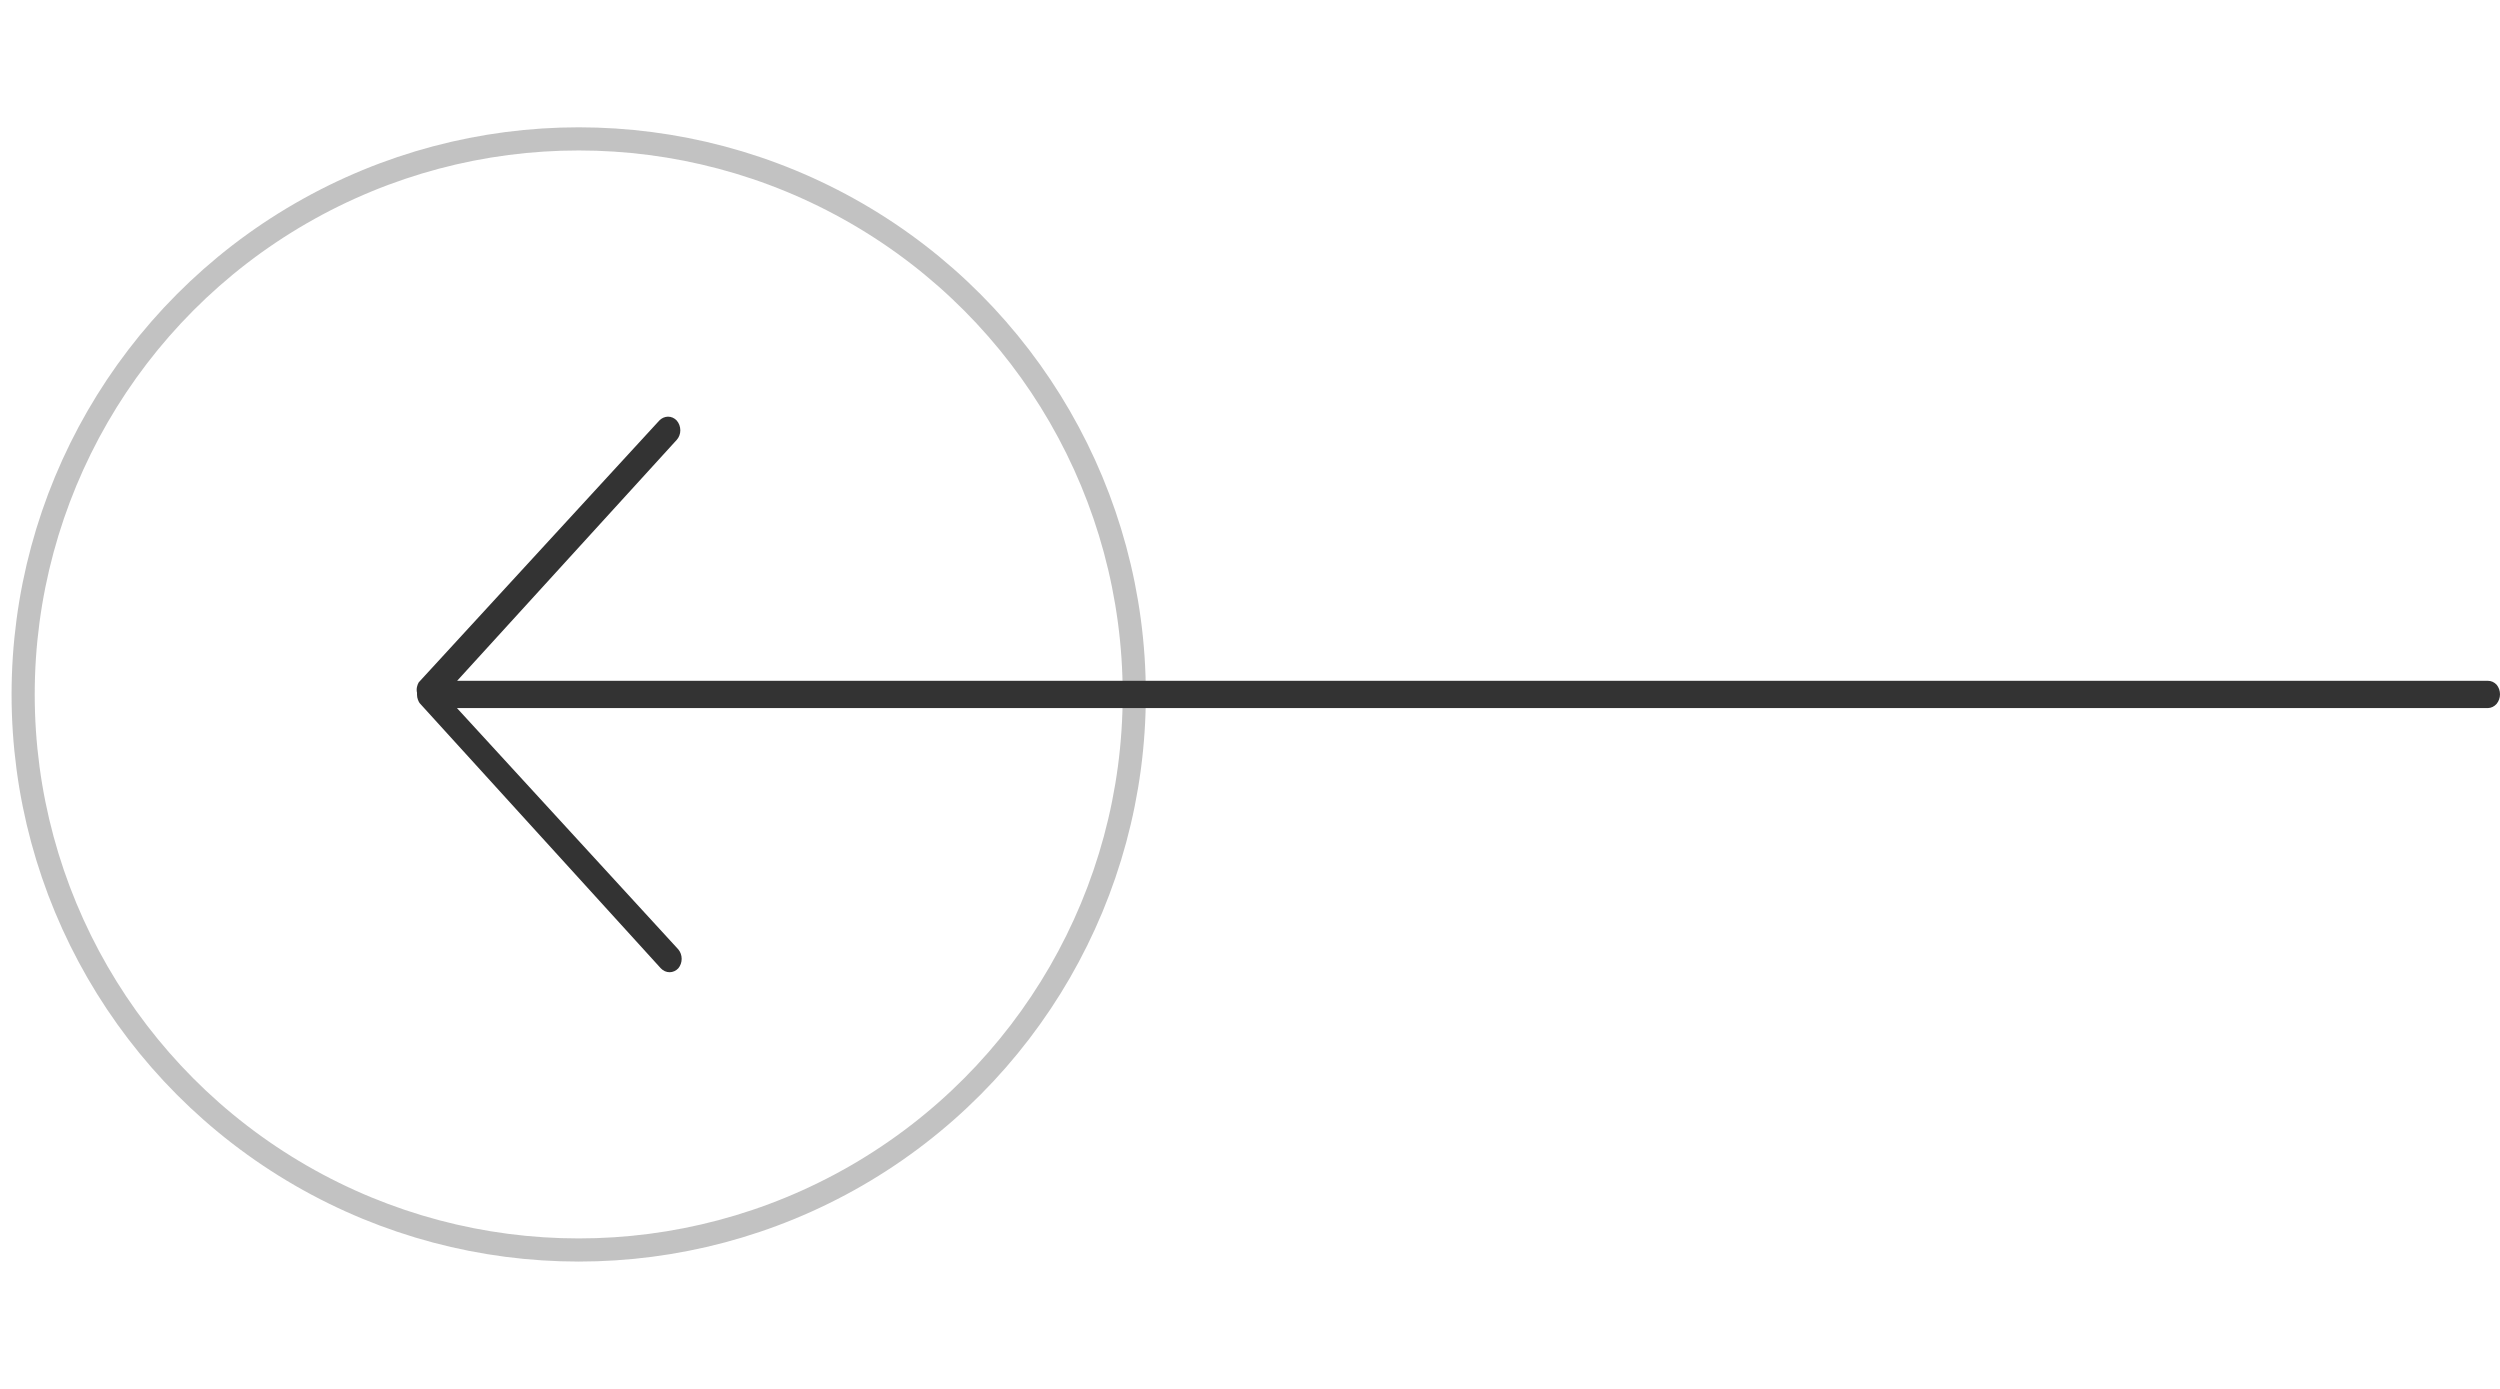
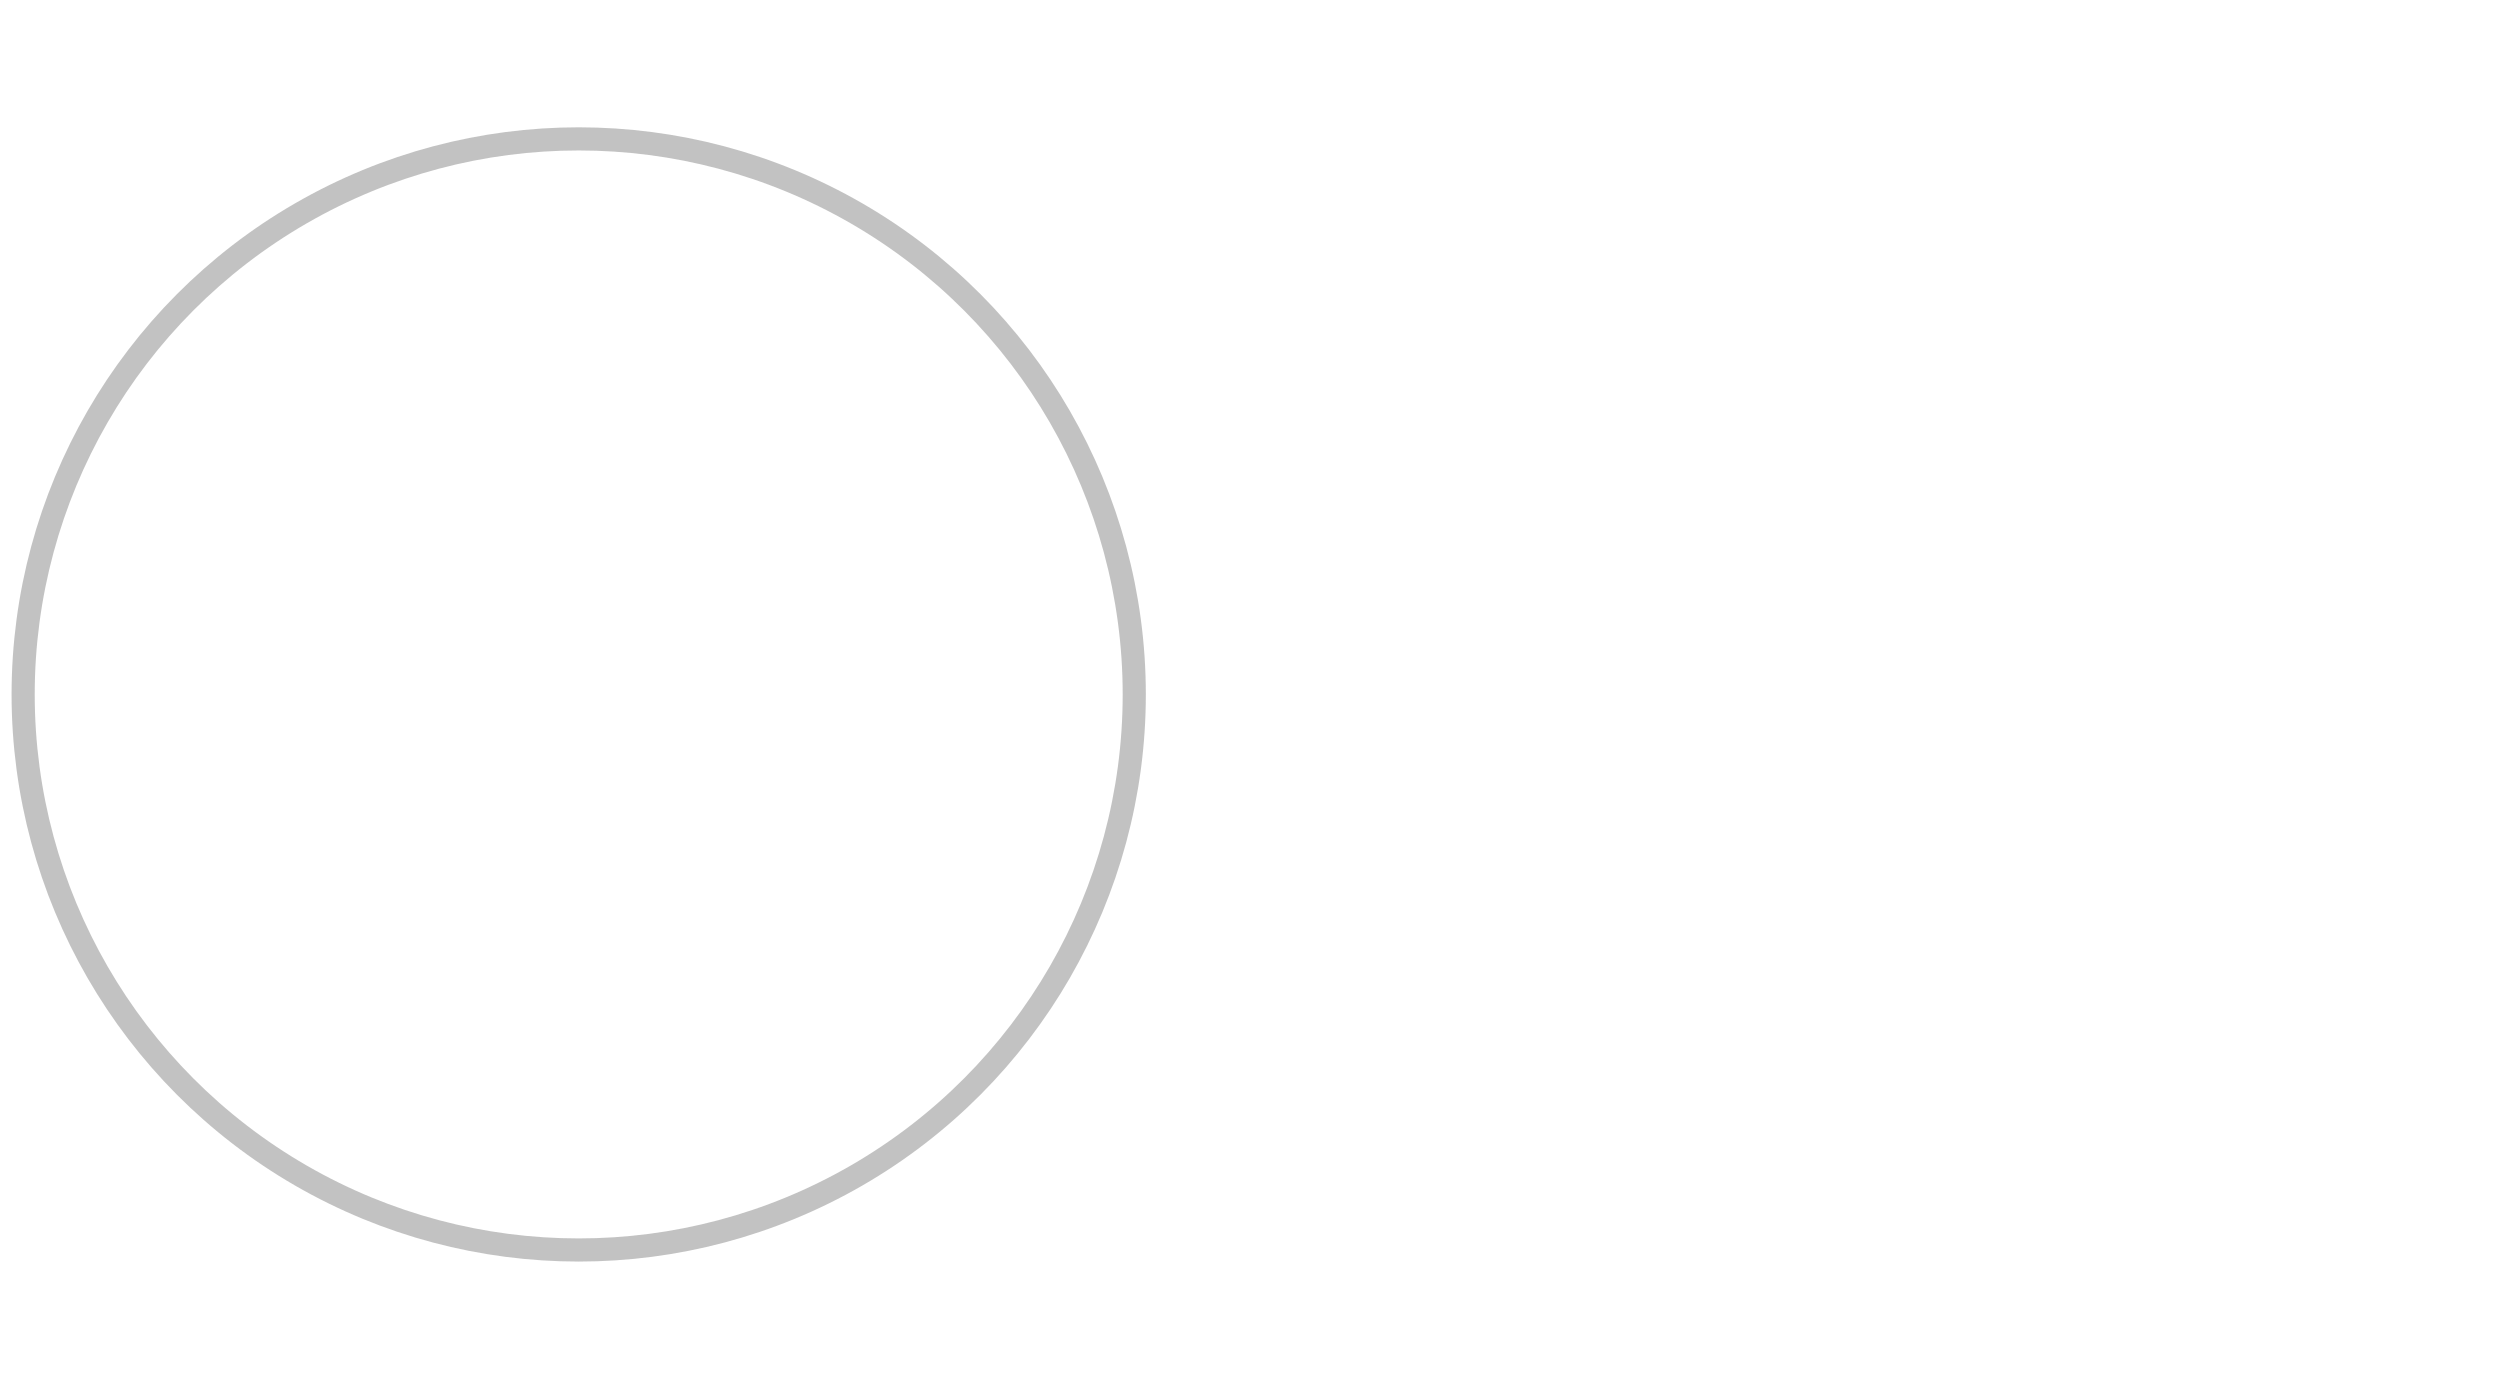
<svg xmlns="http://www.w3.org/2000/svg" width="108" height="60" viewBox="0 0 108 60" fill="none">
  <circle opacity="0.3" cx="25" cy="30" r="24" transform="rotate(-180 25 30)" stroke="#333333" strokeWidth="2" />
-   <path d="M29.39 18.589C29.389 18.432 29.334 18.282 29.236 18.169C29.186 18.114 29.126 18.071 29.061 18.042C28.995 18.013 28.925 17.999 28.854 18C28.715 18.003 28.581 18.063 28.48 18.169L18.089 29.478C18.055 29.537 18.03 29.601 18.015 29.669C17.995 29.753 17.995 29.842 18.015 29.927L18.015 30.015C18.015 30.088 18.029 30.161 18.055 30.228C18.076 30.298 18.113 30.362 18.162 30.412L28.547 41.831C28.598 41.883 28.657 41.926 28.721 41.956C28.787 41.985 28.857 42 28.928 42C28.997 42 29.065 41.985 29.129 41.956C29.194 41.927 29.253 41.885 29.303 41.831C29.396 41.719 29.448 41.574 29.448 41.422C29.448 41.271 29.396 41.125 29.303 41.014L19.741 30.589L107.48 30.589C107.55 30.587 107.62 30.57 107.684 30.538C107.748 30.507 107.806 30.461 107.855 30.405C107.948 30.292 108 30.145 108 29.993C108 29.84 107.948 29.693 107.855 29.581C107.805 29.527 107.747 29.484 107.683 29.455C107.618 29.426 107.549 29.411 107.48 29.411L19.748 29.411L29.236 19.001C29.285 18.947 29.324 18.882 29.35 18.811C29.377 18.741 29.39 18.665 29.39 18.589Z" fill="#333333" />
</svg>